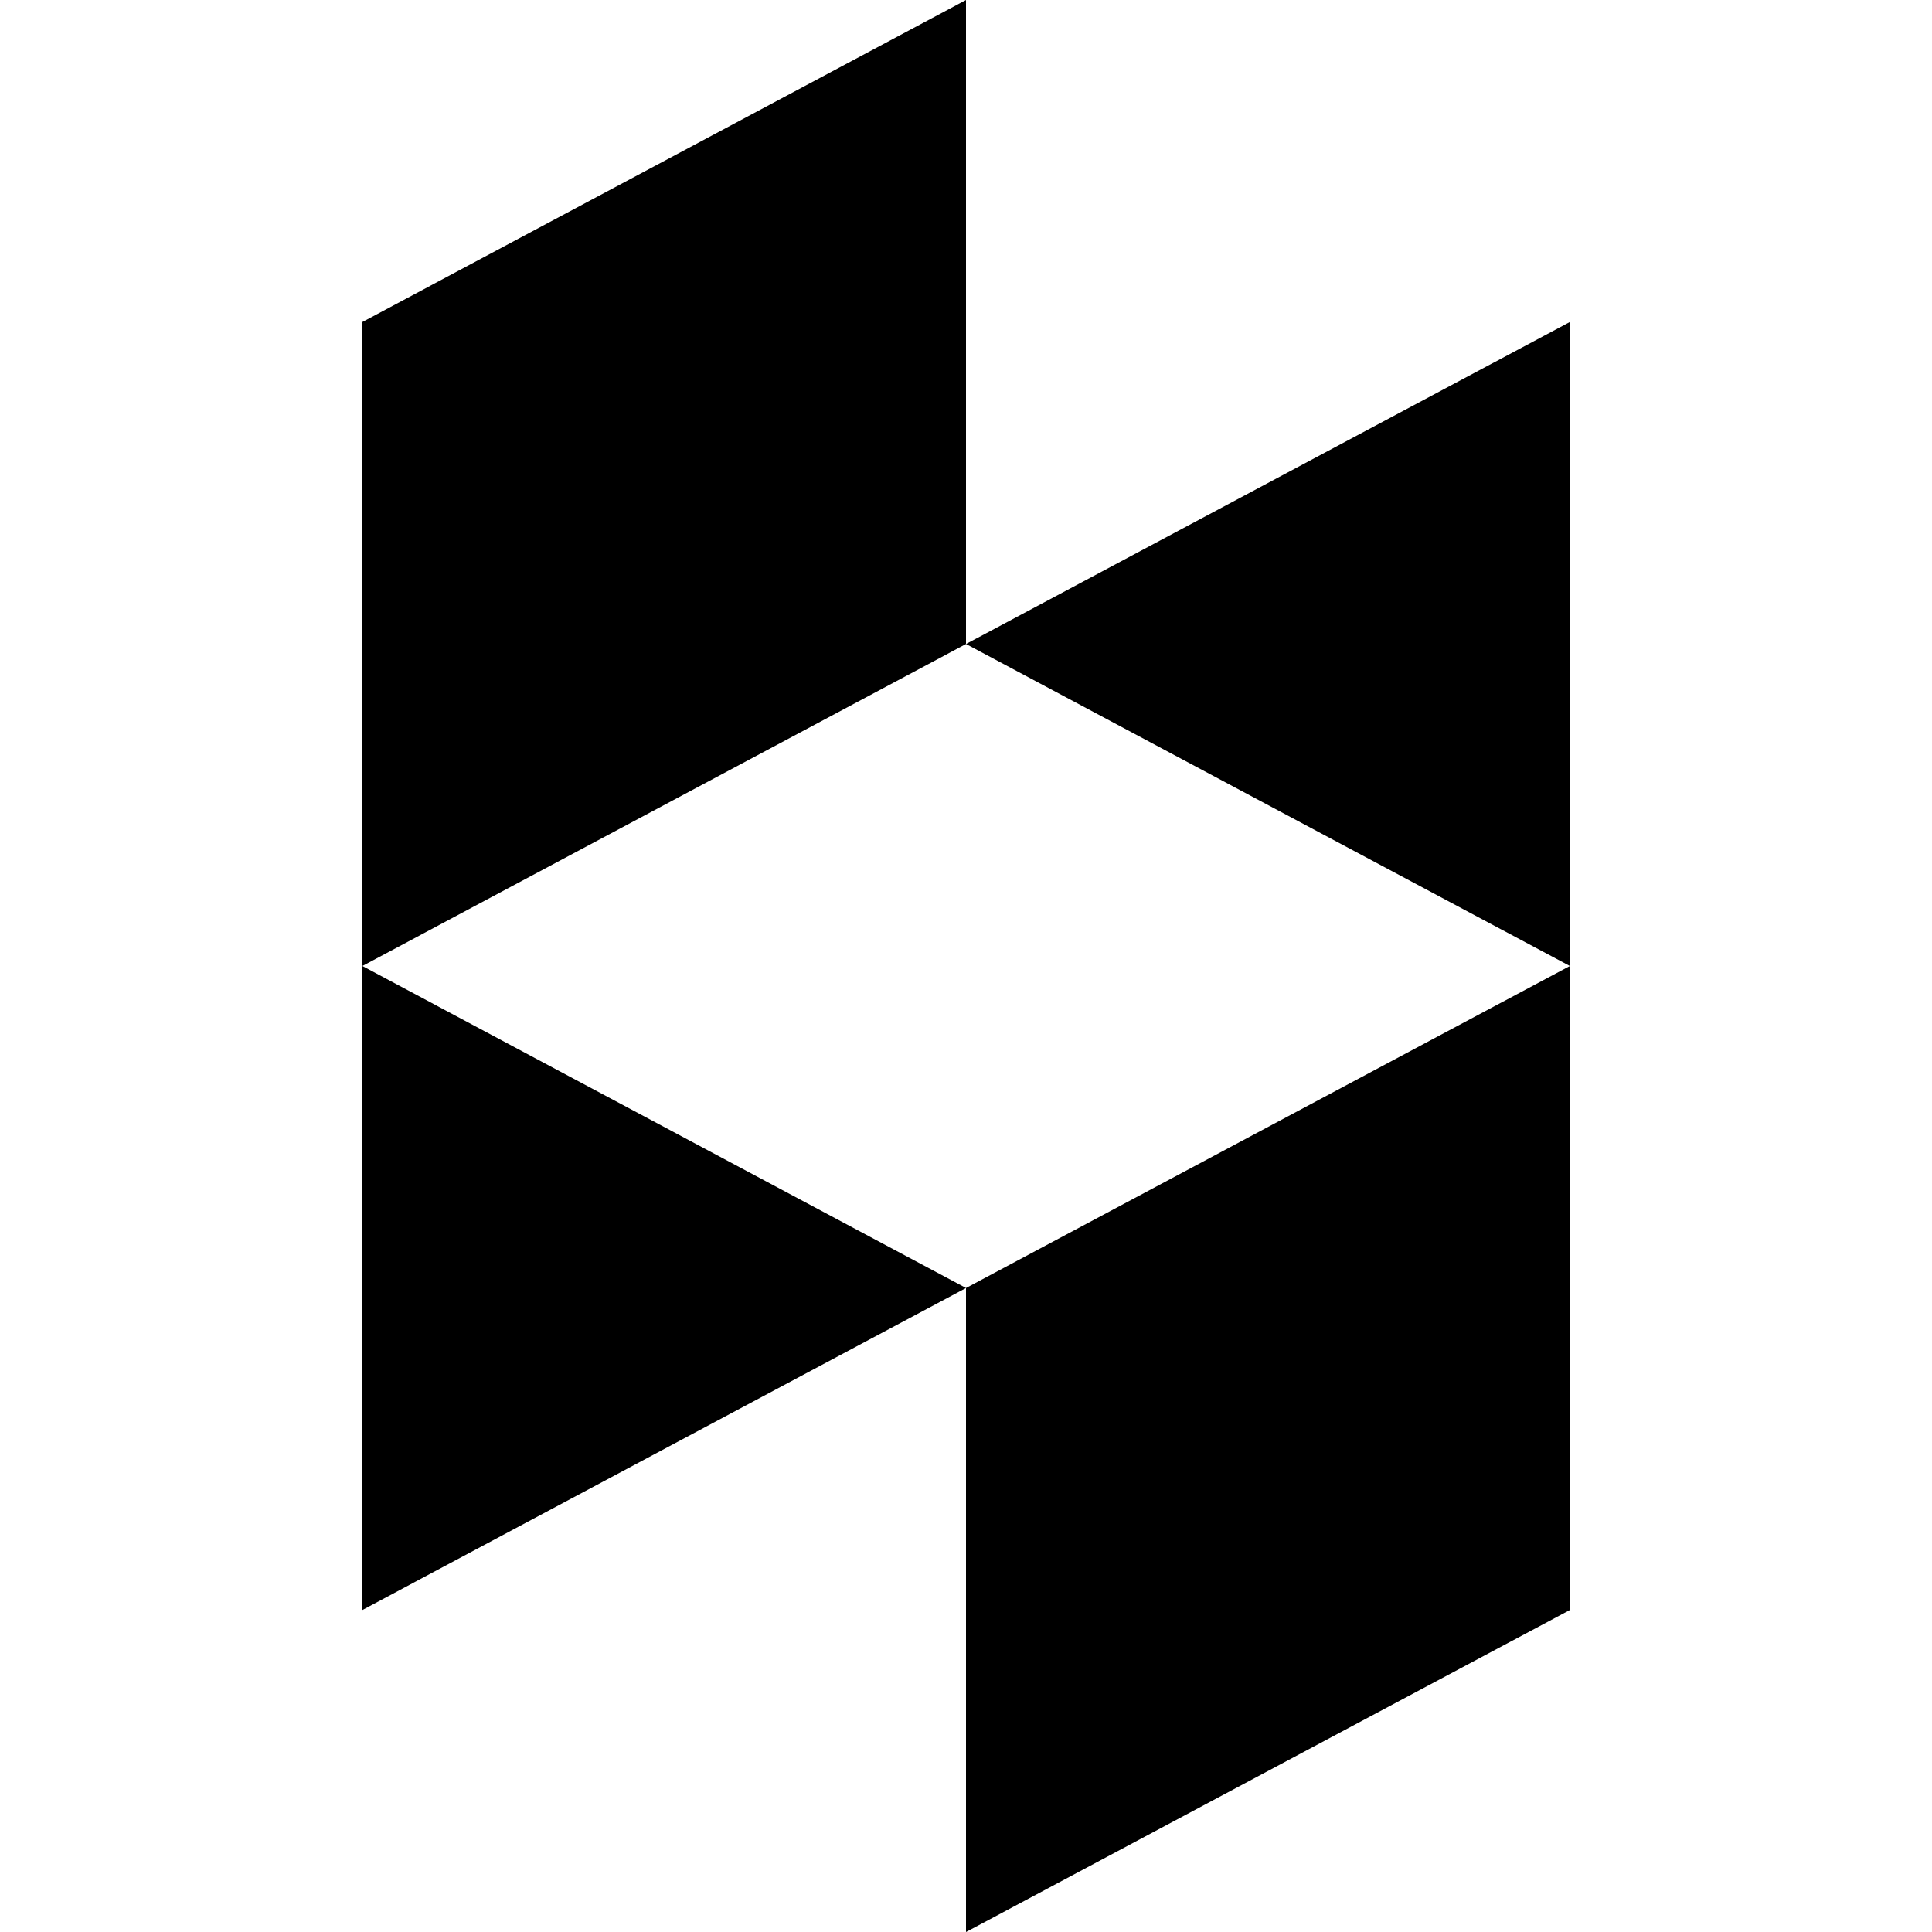
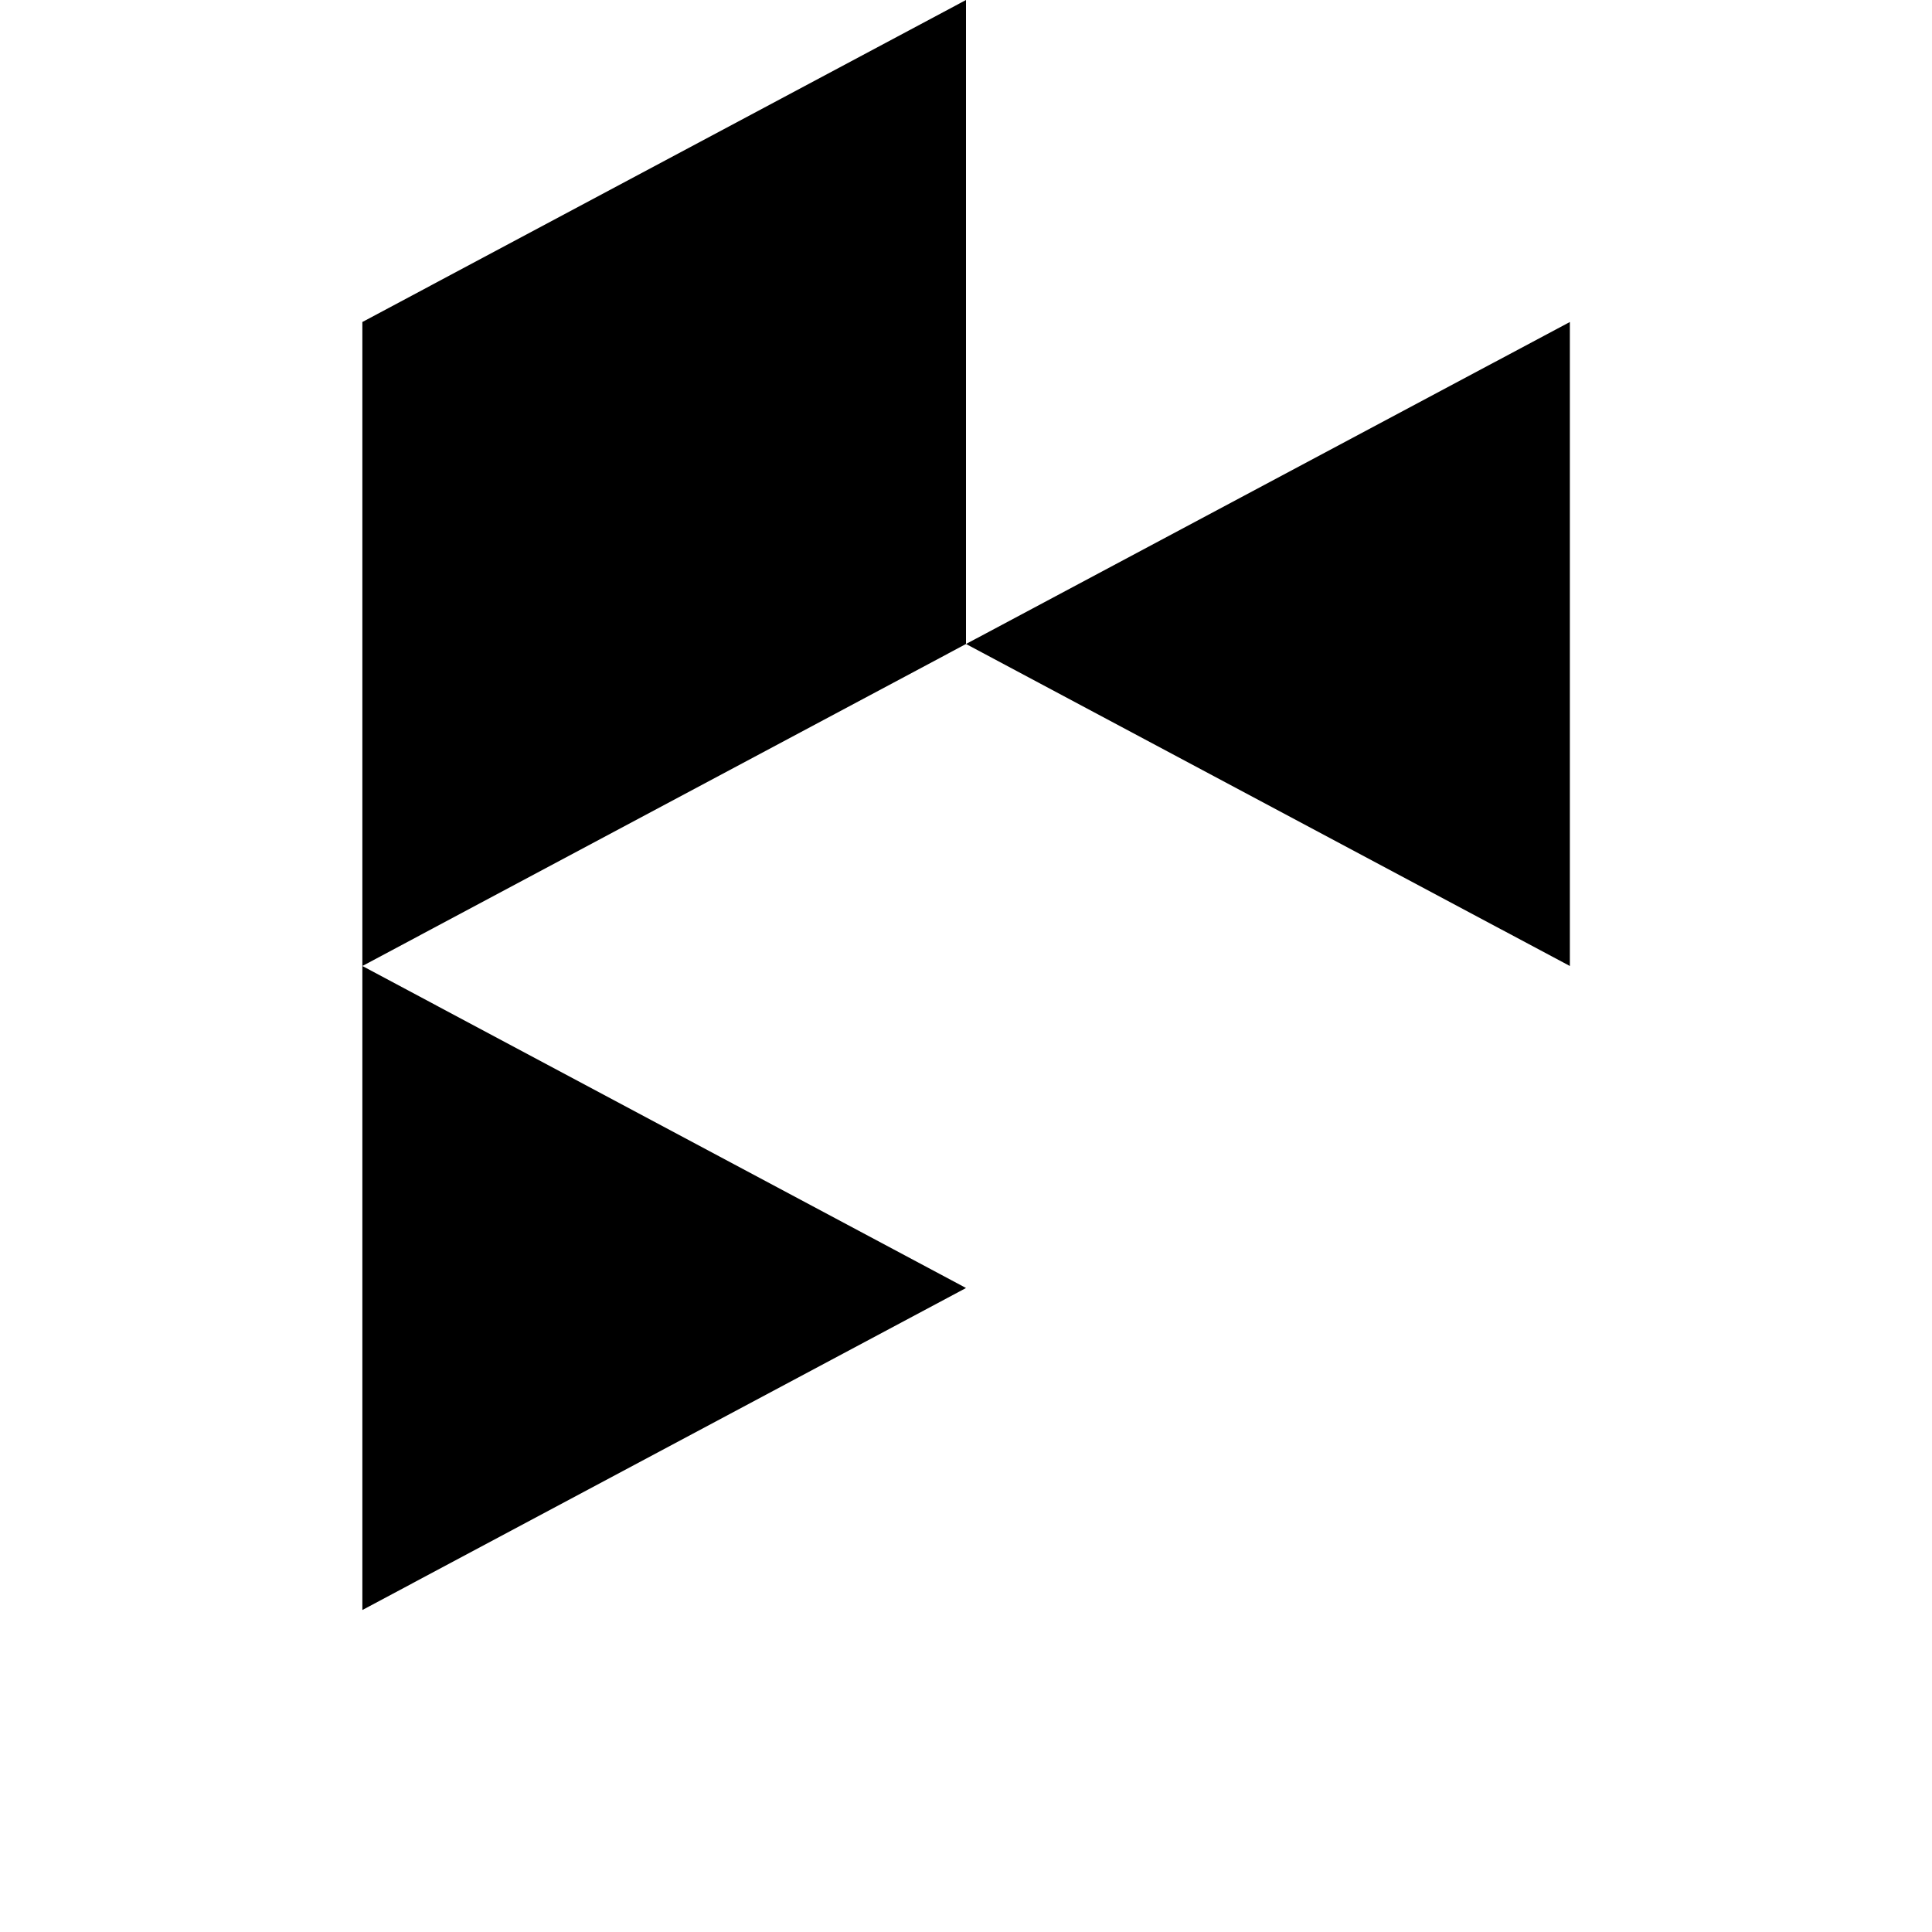
<svg xmlns="http://www.w3.org/2000/svg" id="Layer_1" data-name="Layer 1" viewBox="0 0 90 90">
  <g id="Houzz">
-     <polygon points="45 60 45 90 73.13 75 73.13 45 45 60" />
    <polygon points="45 30 45 0 16.88 15 16.88 45 16.88 75 45 60 16.88 45 45 30" />
    <polygon points="45 30 73.13 45 73.13 15 45 30" />
  </g>
</svg>